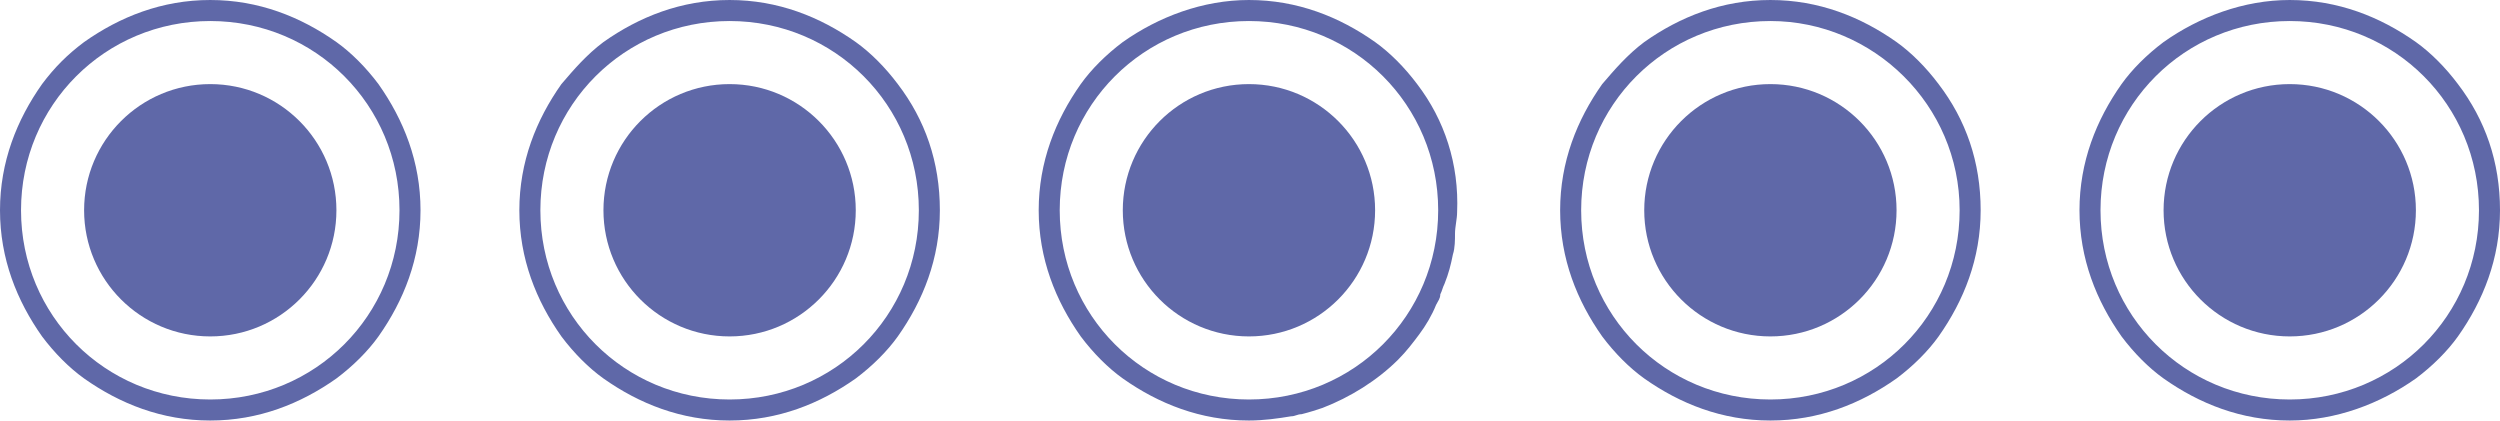
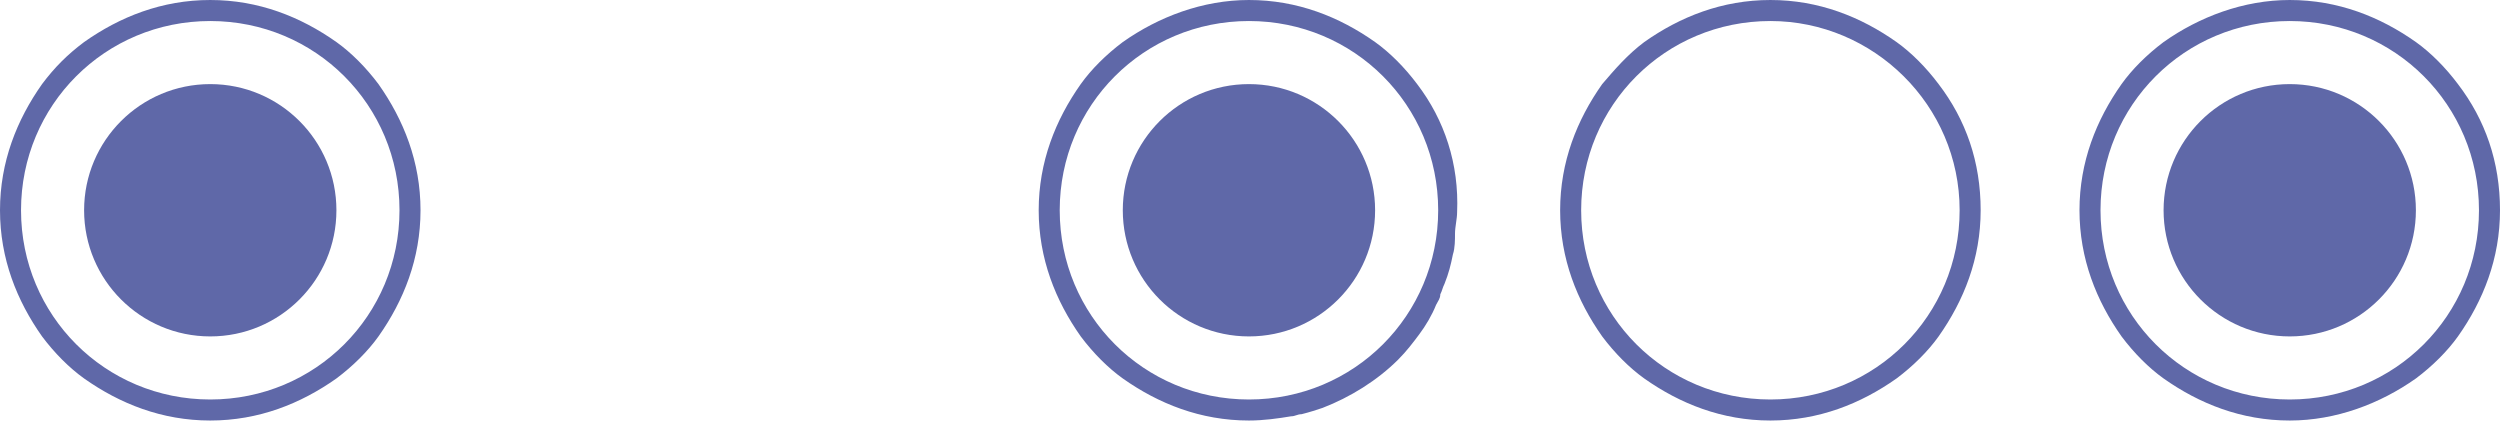
<svg xmlns="http://www.w3.org/2000/svg" version="1.1" x="0px" y="0px" viewBox="0 0 118.9 20" style="enable-background:new 0 0 118.9 20;" xml:space="preserve" fill="#5f68a8">
  <circle cx="59.4" cy="10" r="6" />
  <path d="M67.4,4c-0.6-0.8-1.3-1.5-2-2c-1.7-1.2-3.7-2-6-2c-2.2,0-4.3,0.8-6,2c-0.8,0.6-1.5,1.3-2,2c-1.2,1.7-2,3.7-2,6  s0.8,4.3,2,6c0.6,0.8,1.3,1.5,2,2c1.7,1.2,3.7,2,6,2c0.7,0,1.4-0.1,2-0.2c0.2,0,0.3-0.1,0.5-0.1l0,0c0.4-0.1,0.7-0.2,1-0.3  c1.3-0.5,2.6-1.3,3.6-2.3c0.4-0.4,0.7-0.8,1-1.2c0.3-0.4,0.6-0.9,0.8-1.4c0.1-0.2,0.2-0.3,0.2-0.5c0.1-0.2,0.1-0.3,0.2-0.5  c0.2-0.5,0.3-0.9,0.4-1.4c0.1-0.3,0.1-0.7,0.1-1s0.1-0.7,0.1-1C69.4,7.8,68.7,5.7,67.4,4z M59.4,19c-5,0-9-4-9-9s4-9,9-9s9,4,9,9  S64.4,19,59.4,19z" />
-   <circle cx="34.7" cy="10" r="6" />
-   <path d="M42.7,4c-0.6-0.8-1.3-1.5-2-2c-1.7-1.2-3.7-2-6-2s-4.3,0.8-6,2c-0.8,0.6-1.4,1.3-2,2c-1.2,1.7-2,3.7-2,6  s0.8,4.3,2,6c0.6,0.8,1.3,1.5,2,2c1.7,1.2,3.7,2,6,2s4.3-0.8,6-2c0.8-0.6,1.5-1.3,2-2c1.2-1.7,2-3.7,2-6S44,5.7,42.7,4z M34.7,19  c-5,0-9-4-9-9s4-9,9-9s9,4,9,9S39.7,19,34.7,19z" />
  <circle cx="10" cy="10" r="6" />
  <path d="M18,4c-0.6-0.8-1.3-1.5-2-2c-1.7-1.2-3.7-2-6-2S5.7,0.8,4,2C3.2,2.6,2.6,3.2,2,4c-1.2,1.7-2,3.7-2,6  s0.8,4.3,2,6c0.6,0.8,1.3,1.5,2,2c1.7,1.2,3.7,2,6,2s4.3-0.8,6-2c0.8-0.6,1.5-1.3,2-2c1.2-1.7,2-3.7,2-6S19.2,5.7,18,4z M10,19  c-5,0-9-4-9-9s4-9,9-9s9,4,9,9S15,19,10,19z" />
-   <circle cx="84.2" cy="10" r="6" />
  <path d="M92.2,4c-0.6-0.8-1.3-1.5-2-2c-1.7-1.2-3.7-2-6-2s-4.3,0.8-6,2c-0.8,0.6-1.4,1.3-2,2c-1.2,1.7-2,3.7-2,6  s0.8,4.3,2,6c0.6,0.8,1.3,1.5,2,2c1.7,1.2,3.7,2,6,2s4.3-0.8,6-2c0.8-0.6,1.5-1.3,2-2c1.2-1.7,2-3.7,2-6S93.5,5.7,92.2,4z M84.2,19  c-5,0-9-4-9-9s4-9,9-9c4.9,0,9,4,9,9S89.2,19,84.2,19z" />
  <circle cx="108.9" cy="10" r="6" />
  <path d="M116.9,4c-0.6-0.8-1.3-1.5-2-2c-1.7-1.2-3.7-2-6-2c-2.2,0-4.3,0.8-6,2c-0.8,0.6-1.5,1.3-2,2c-1.2,1.7-2,3.7-2,6  s0.8,4.3,2,6c0.6,0.8,1.3,1.5,2,2c1.7,1.2,3.7,2,6,2c2.2,0,4.3-0.8,6-2c0.8-0.6,1.5-1.3,2-2c1.2-1.7,2-3.7,2-6S118.2,5.7,116.9,4z   M108.9,19c-5,0-9-4-9-9s4-9,9-9s9,4,9,9S113.9,19,108.9,19z" />
</svg>